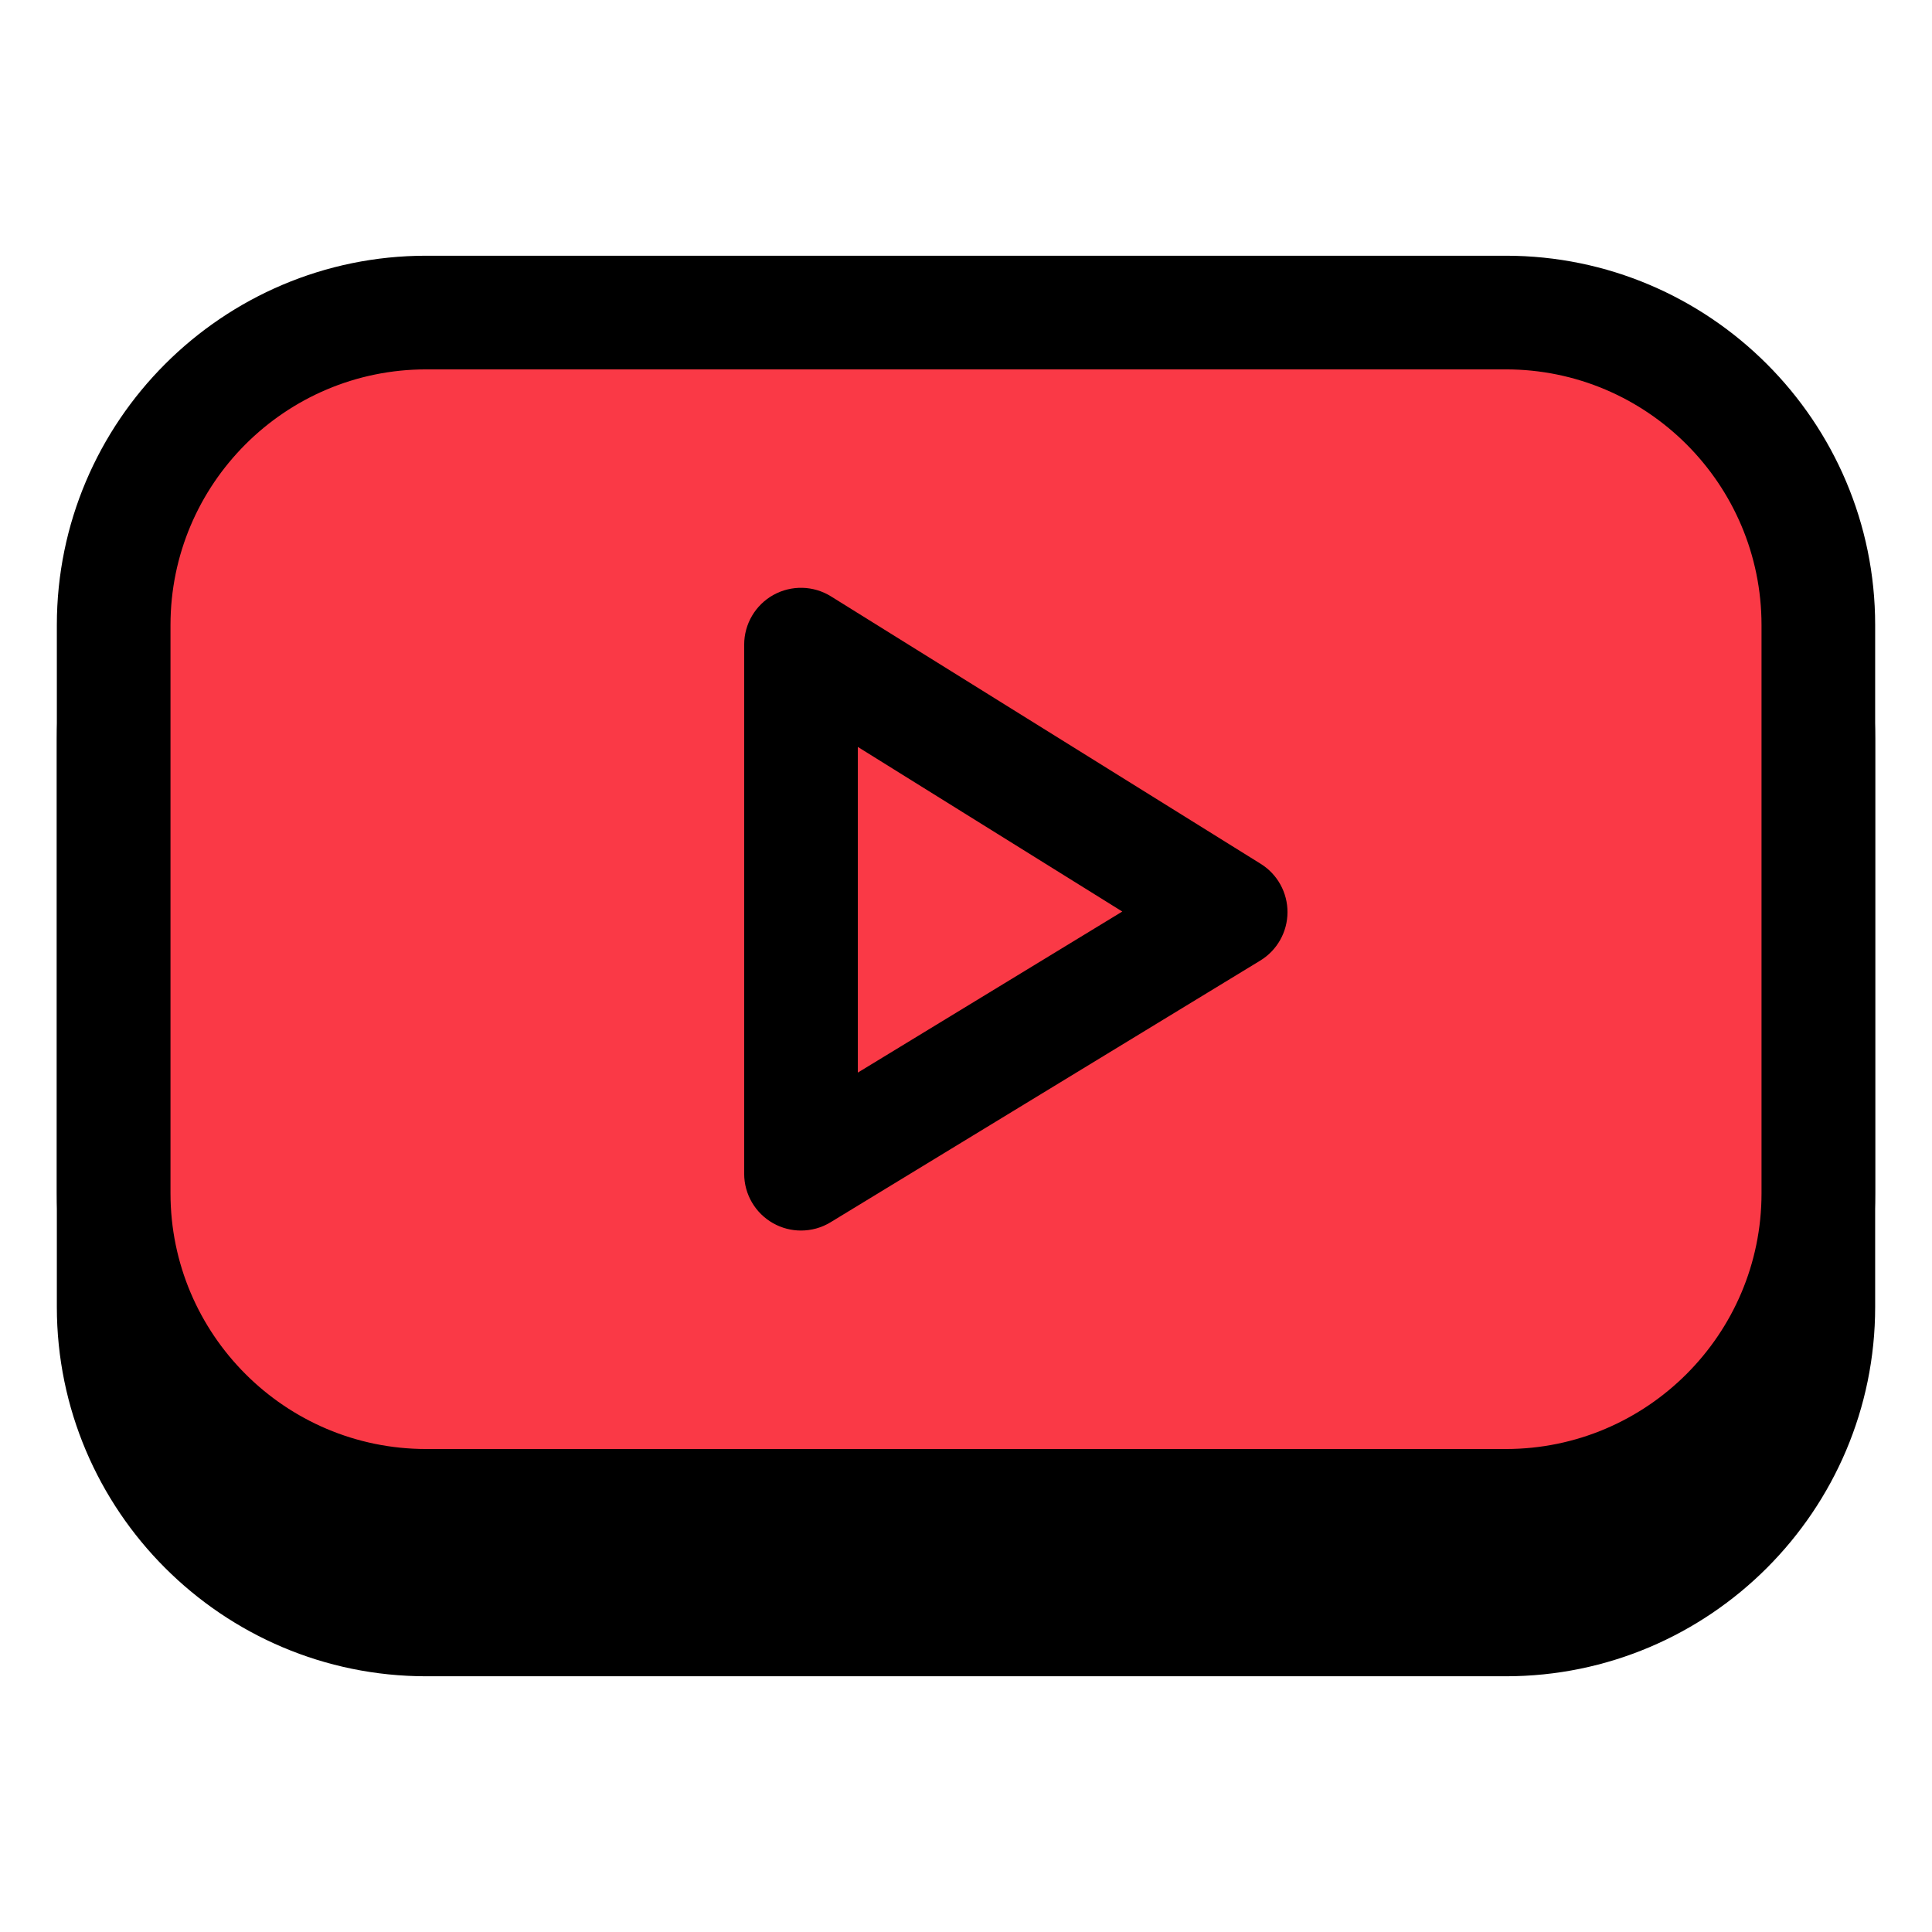
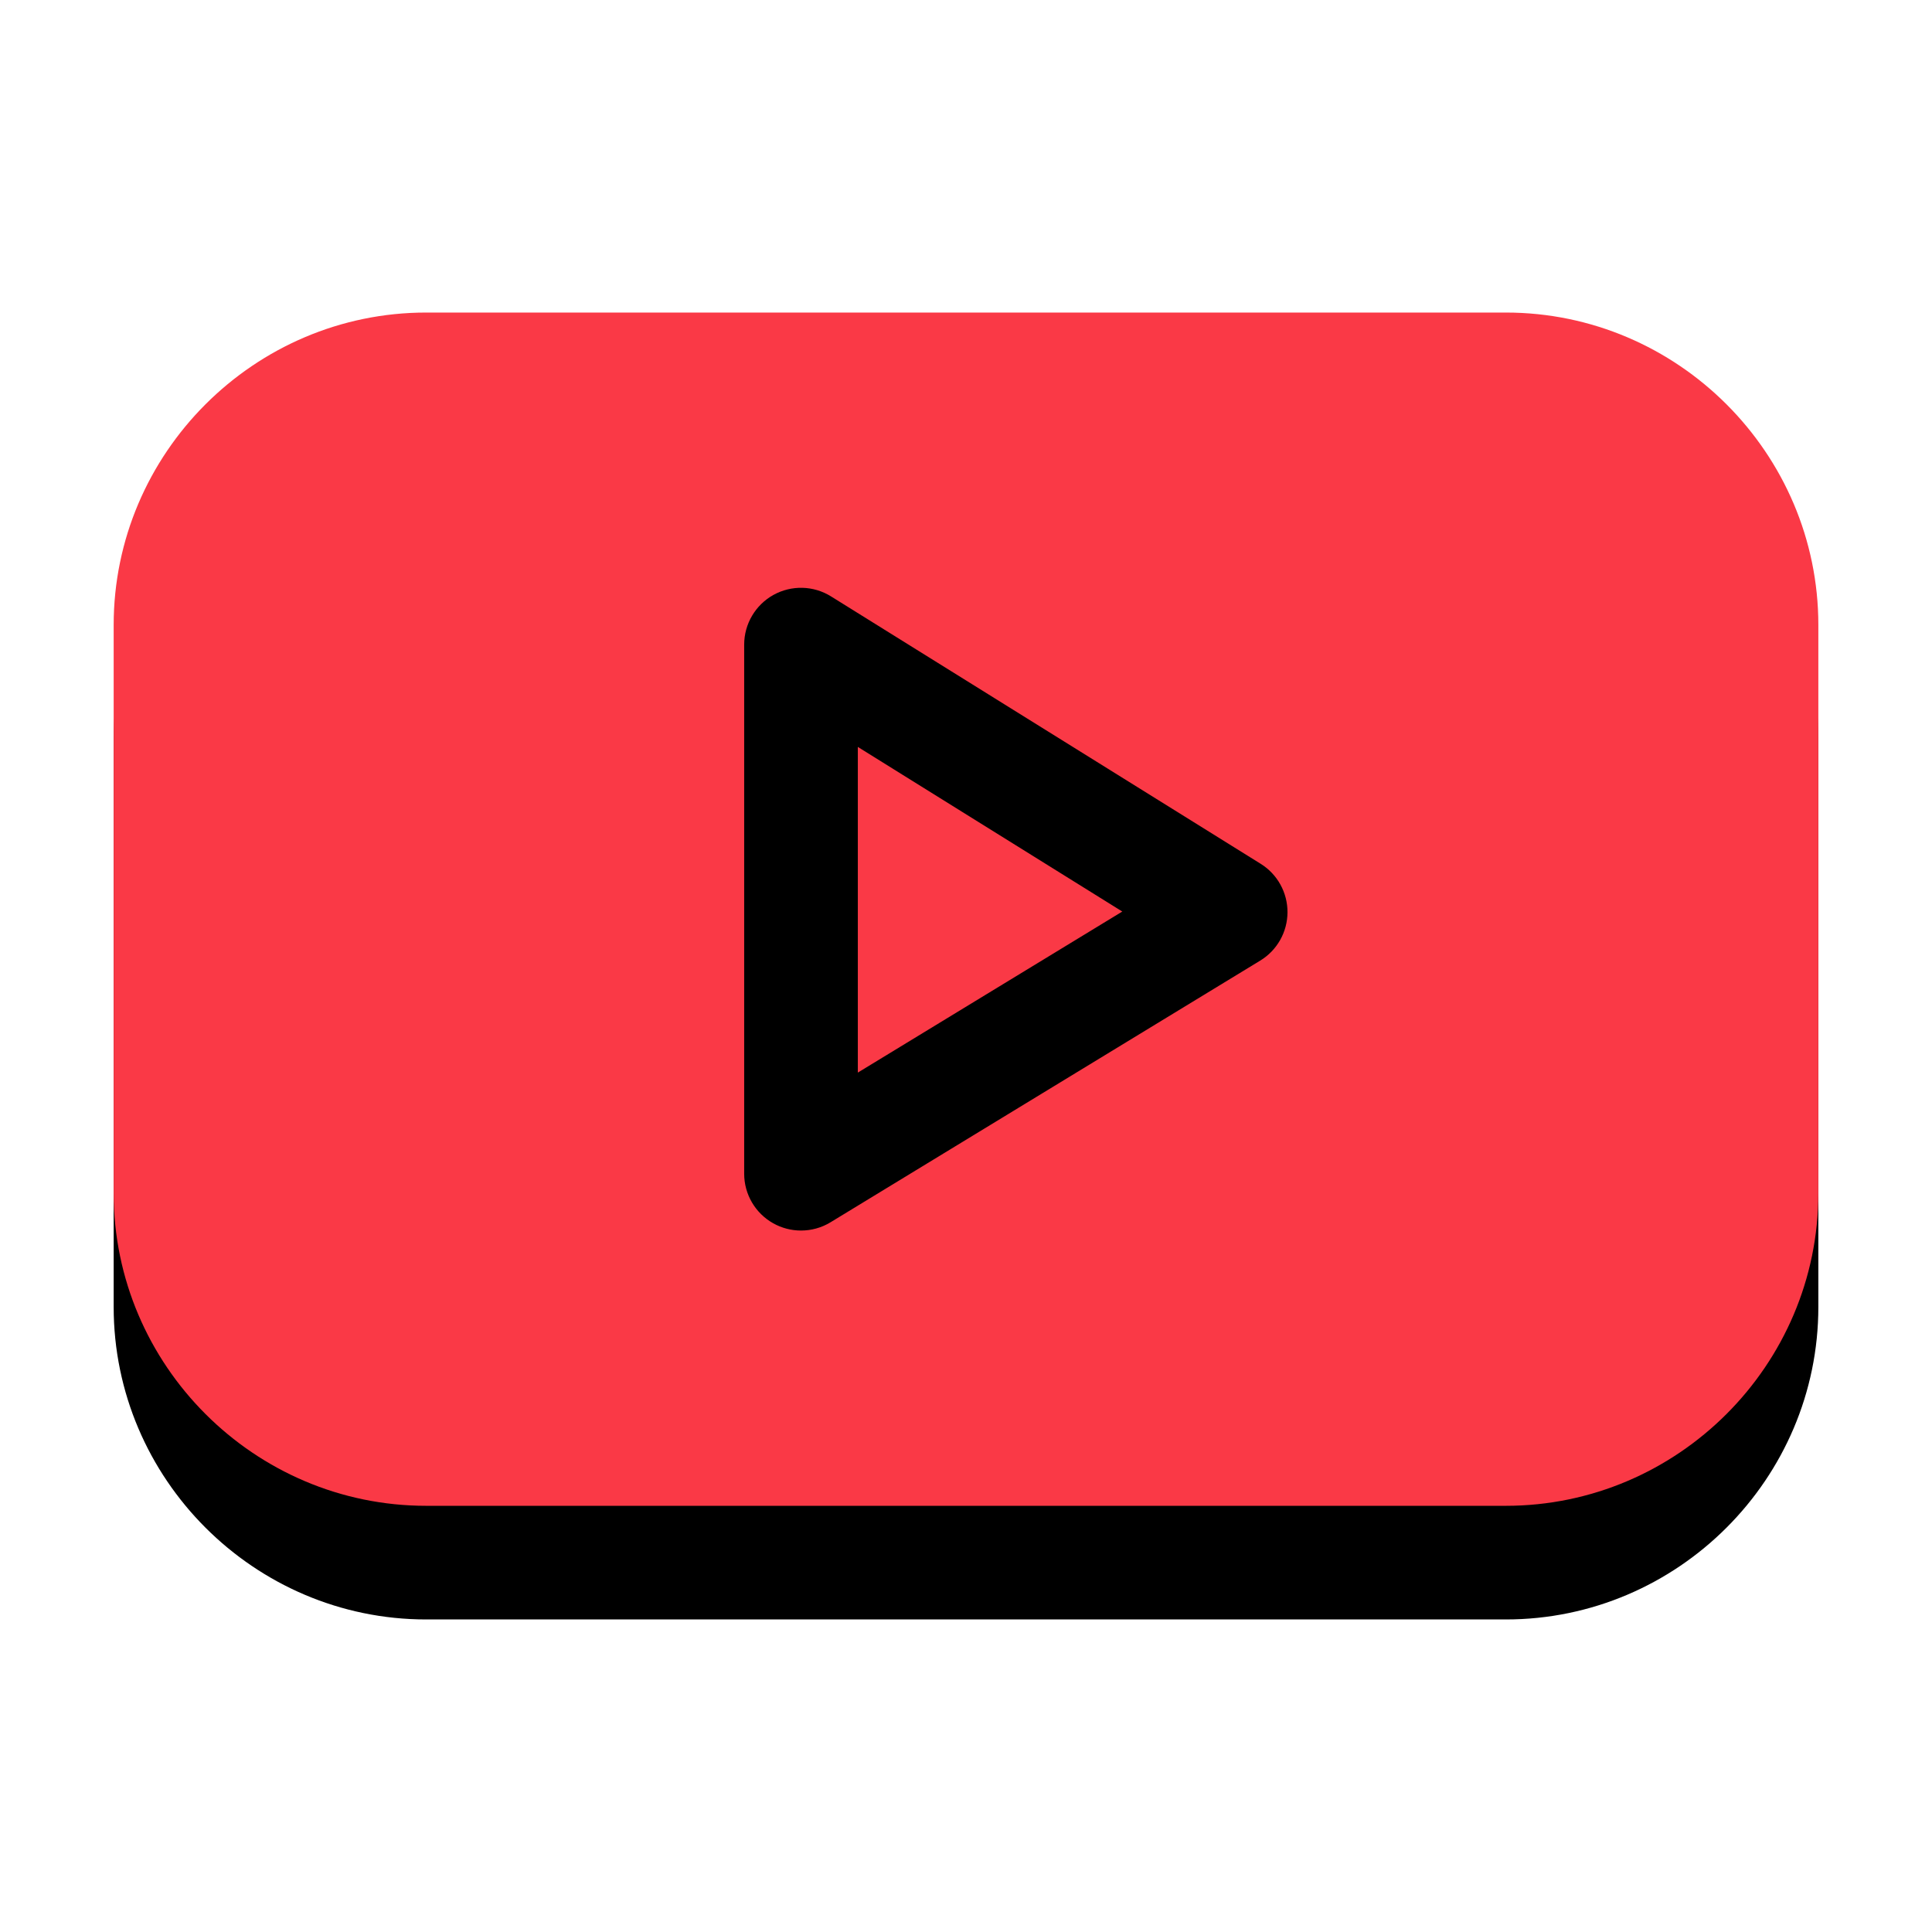
<svg xmlns="http://www.w3.org/2000/svg" version="1.1" id="Layer_1" x="0px" y="0px" width="500px" height="500px" viewBox="0 0 500 500" enable-background="new 0 0 500 500" xml:space="preserve">
  <g>
    <g>
      <path d="M470.587,338.229c0,44.488-36.402,80.884-80.882,80.884H110.296c-44.484,0-80.879-36.396-80.879-80.884V191.176    c0-44.48,36.395-80.882,80.879-80.882h279.409c44.479,0,80.882,36.402,80.882,80.882V338.229L470.587,338.229z" />
-       <path d="M389.705,433.819H110.296c-52.707,0-95.586-42.88-95.586-95.591V191.176c0-52.707,42.879-95.581,95.586-95.581h279.409    c52.702,0,95.585,42.875,95.585,95.581V338.23C485.29,390.939,442.407,433.819,389.705,433.819z M110.296,125    c-36.492,0-66.172,29.688-66.172,66.175v147.054c0,36.488,29.68,66.181,66.172,66.181h279.409    c36.487,0,66.175-29.691,66.175-66.181V191.176c0-36.488-29.688-66.175-66.175-66.175L110.296,125L110.296,125z" />
    </g>
    <g>
      <g>
        <path fill="#FA3946" d="M470.587,308.82c0,44.486-36.402,80.882-80.882,80.882H110.296c-44.484,0-80.879-36.396-80.879-80.882     V161.766c0-44.484,36.395-80.878,80.879-80.878h279.409c44.479,0,80.882,36.394,80.882,80.878V308.82L470.587,308.82z" />
-         <path d="M389.705,404.409H110.296c-52.707,0-95.586-42.88-95.586-95.589V161.766c0-52.707,42.879-95.585,95.586-95.585h279.409     c52.702,0,95.585,42.879,95.585,95.585V308.82C485.29,361.529,442.407,404.409,389.705,404.409z M110.296,95.595     c-36.492,0-66.172,29.679-66.172,66.171V308.82c0,36.49,29.68,66.183,66.172,66.183h279.409c36.487,0,66.175-29.69,66.175-66.183     V161.766c0-36.492-29.688-66.171-66.175-66.171L110.296,95.595L110.296,95.595z" />
      </g>
      <g>
        <path d="M207.3,318.464c-2.48,0-4.961-0.625-7.199-1.883c-4.637-2.603-7.508-7.503-7.508-12.815V166.832     c0-5.343,2.898-10.265,7.566-12.863c4.672-2.586,10.379-2.449,14.91,0.379l111.203,69.21c4.331,2.695,6.956,7.449,6.93,12.555     c-0.023,5.105-2.691,9.832-7.055,12.488l-111.194,67.717C212.608,317.753,209.952,318.464,207.3,318.464z M222.007,193.305     v84.281l68.44-41.68L222.007,193.305z" />
      </g>
    </g>
  </g>
</svg>